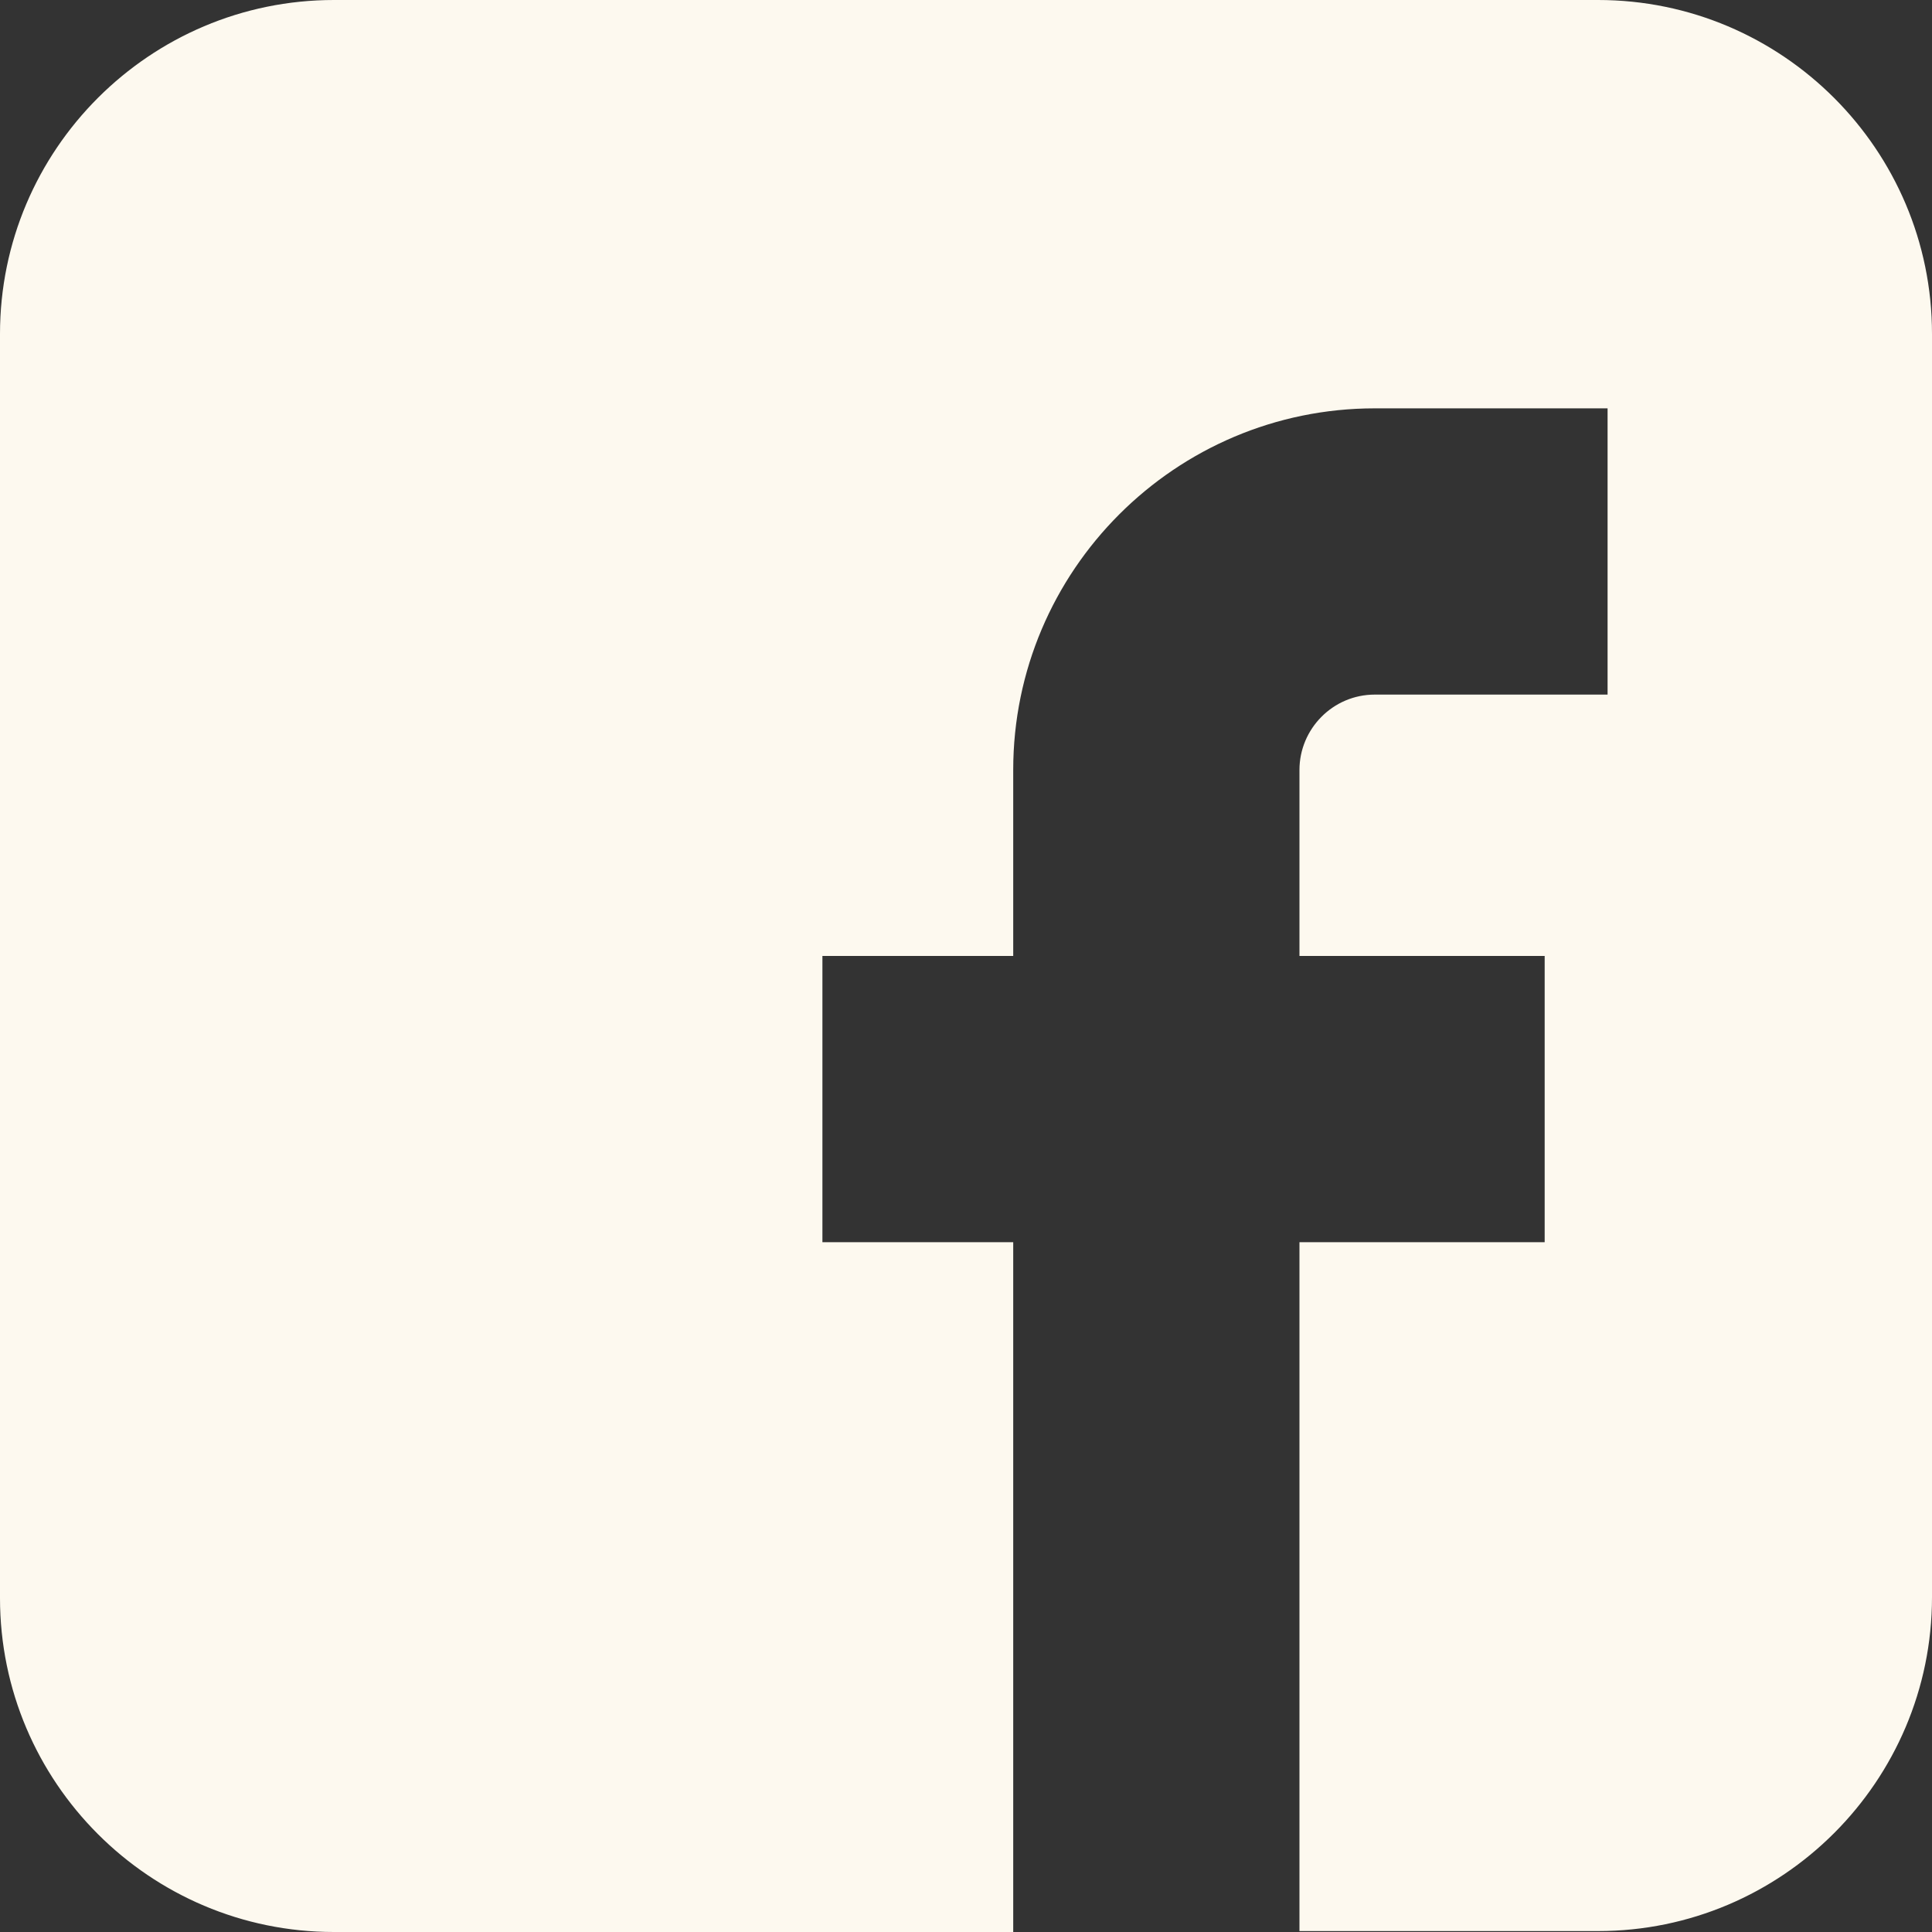
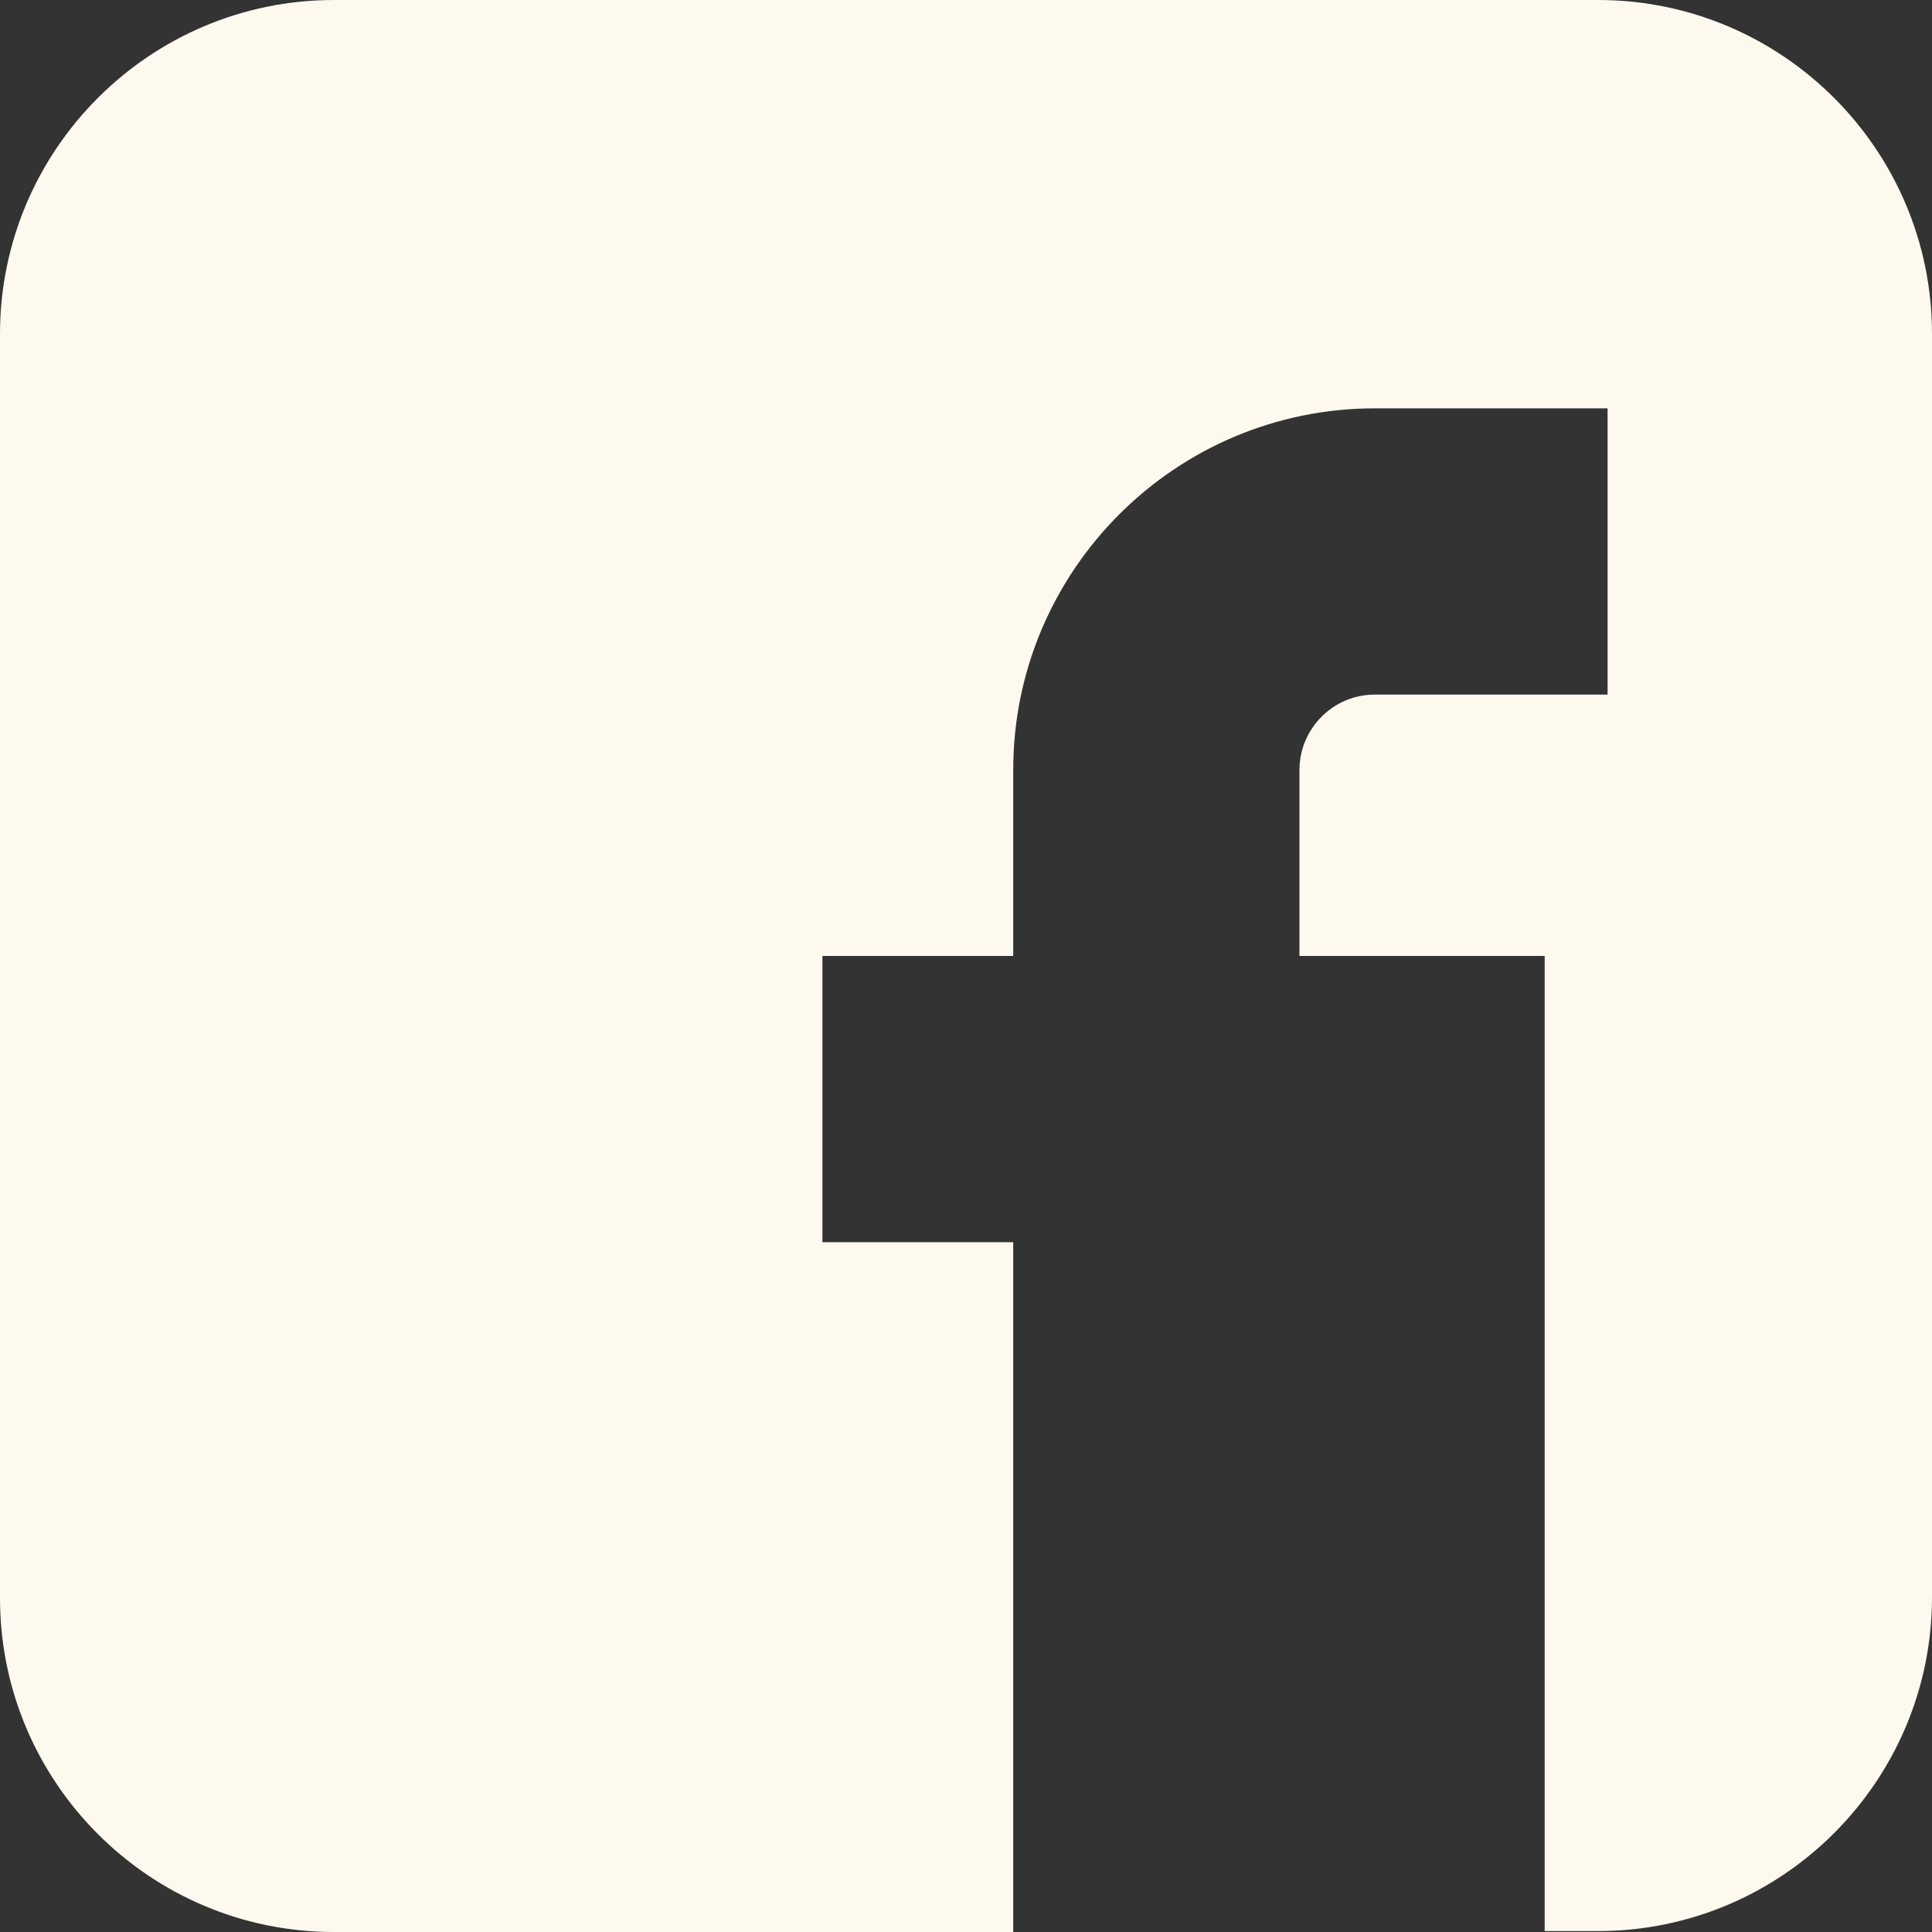
<svg xmlns="http://www.w3.org/2000/svg" width="25" height="25" viewBox="0 0 25 25" fill="none">
  <rect x="0" y="0" width="25" height="25" fill="#333333" stroke="none" />
-   <path d="M20.679 0H4.321C1.938 0 0 1.938 0 4.321V20.679C0 23.062 1.938 25 4.321 25H13.111V16.074H10.642V12.37H13.111V9.963C13.111 7.383 15.21 5.284 17.79 5.284H20.802V8.988H17.79C17.247 8.988 16.815 9.432 16.815 9.963V12.37H19.988V16.074H16.815V24.988H18.543H20.679C23.062 24.988 25 23.049 25 20.667V4.321C25 1.938 23.062 0 20.679 0Z" fill="#FDF9EF" />
+   <path d="M20.679 0H4.321C1.938 0 0 1.938 0 4.321V20.679C0 23.062 1.938 25 4.321 25H13.111V16.074H10.642V12.37H13.111V9.963C13.111 7.383 15.21 5.284 17.79 5.284H20.802V8.988H17.79C17.247 8.988 16.815 9.432 16.815 9.963V12.37H19.988V16.074V24.988H18.543H20.679C23.062 24.988 25 23.049 25 20.667V4.321C25 1.938 23.062 0 20.679 0Z" fill="#FDF9EF" />
</svg>